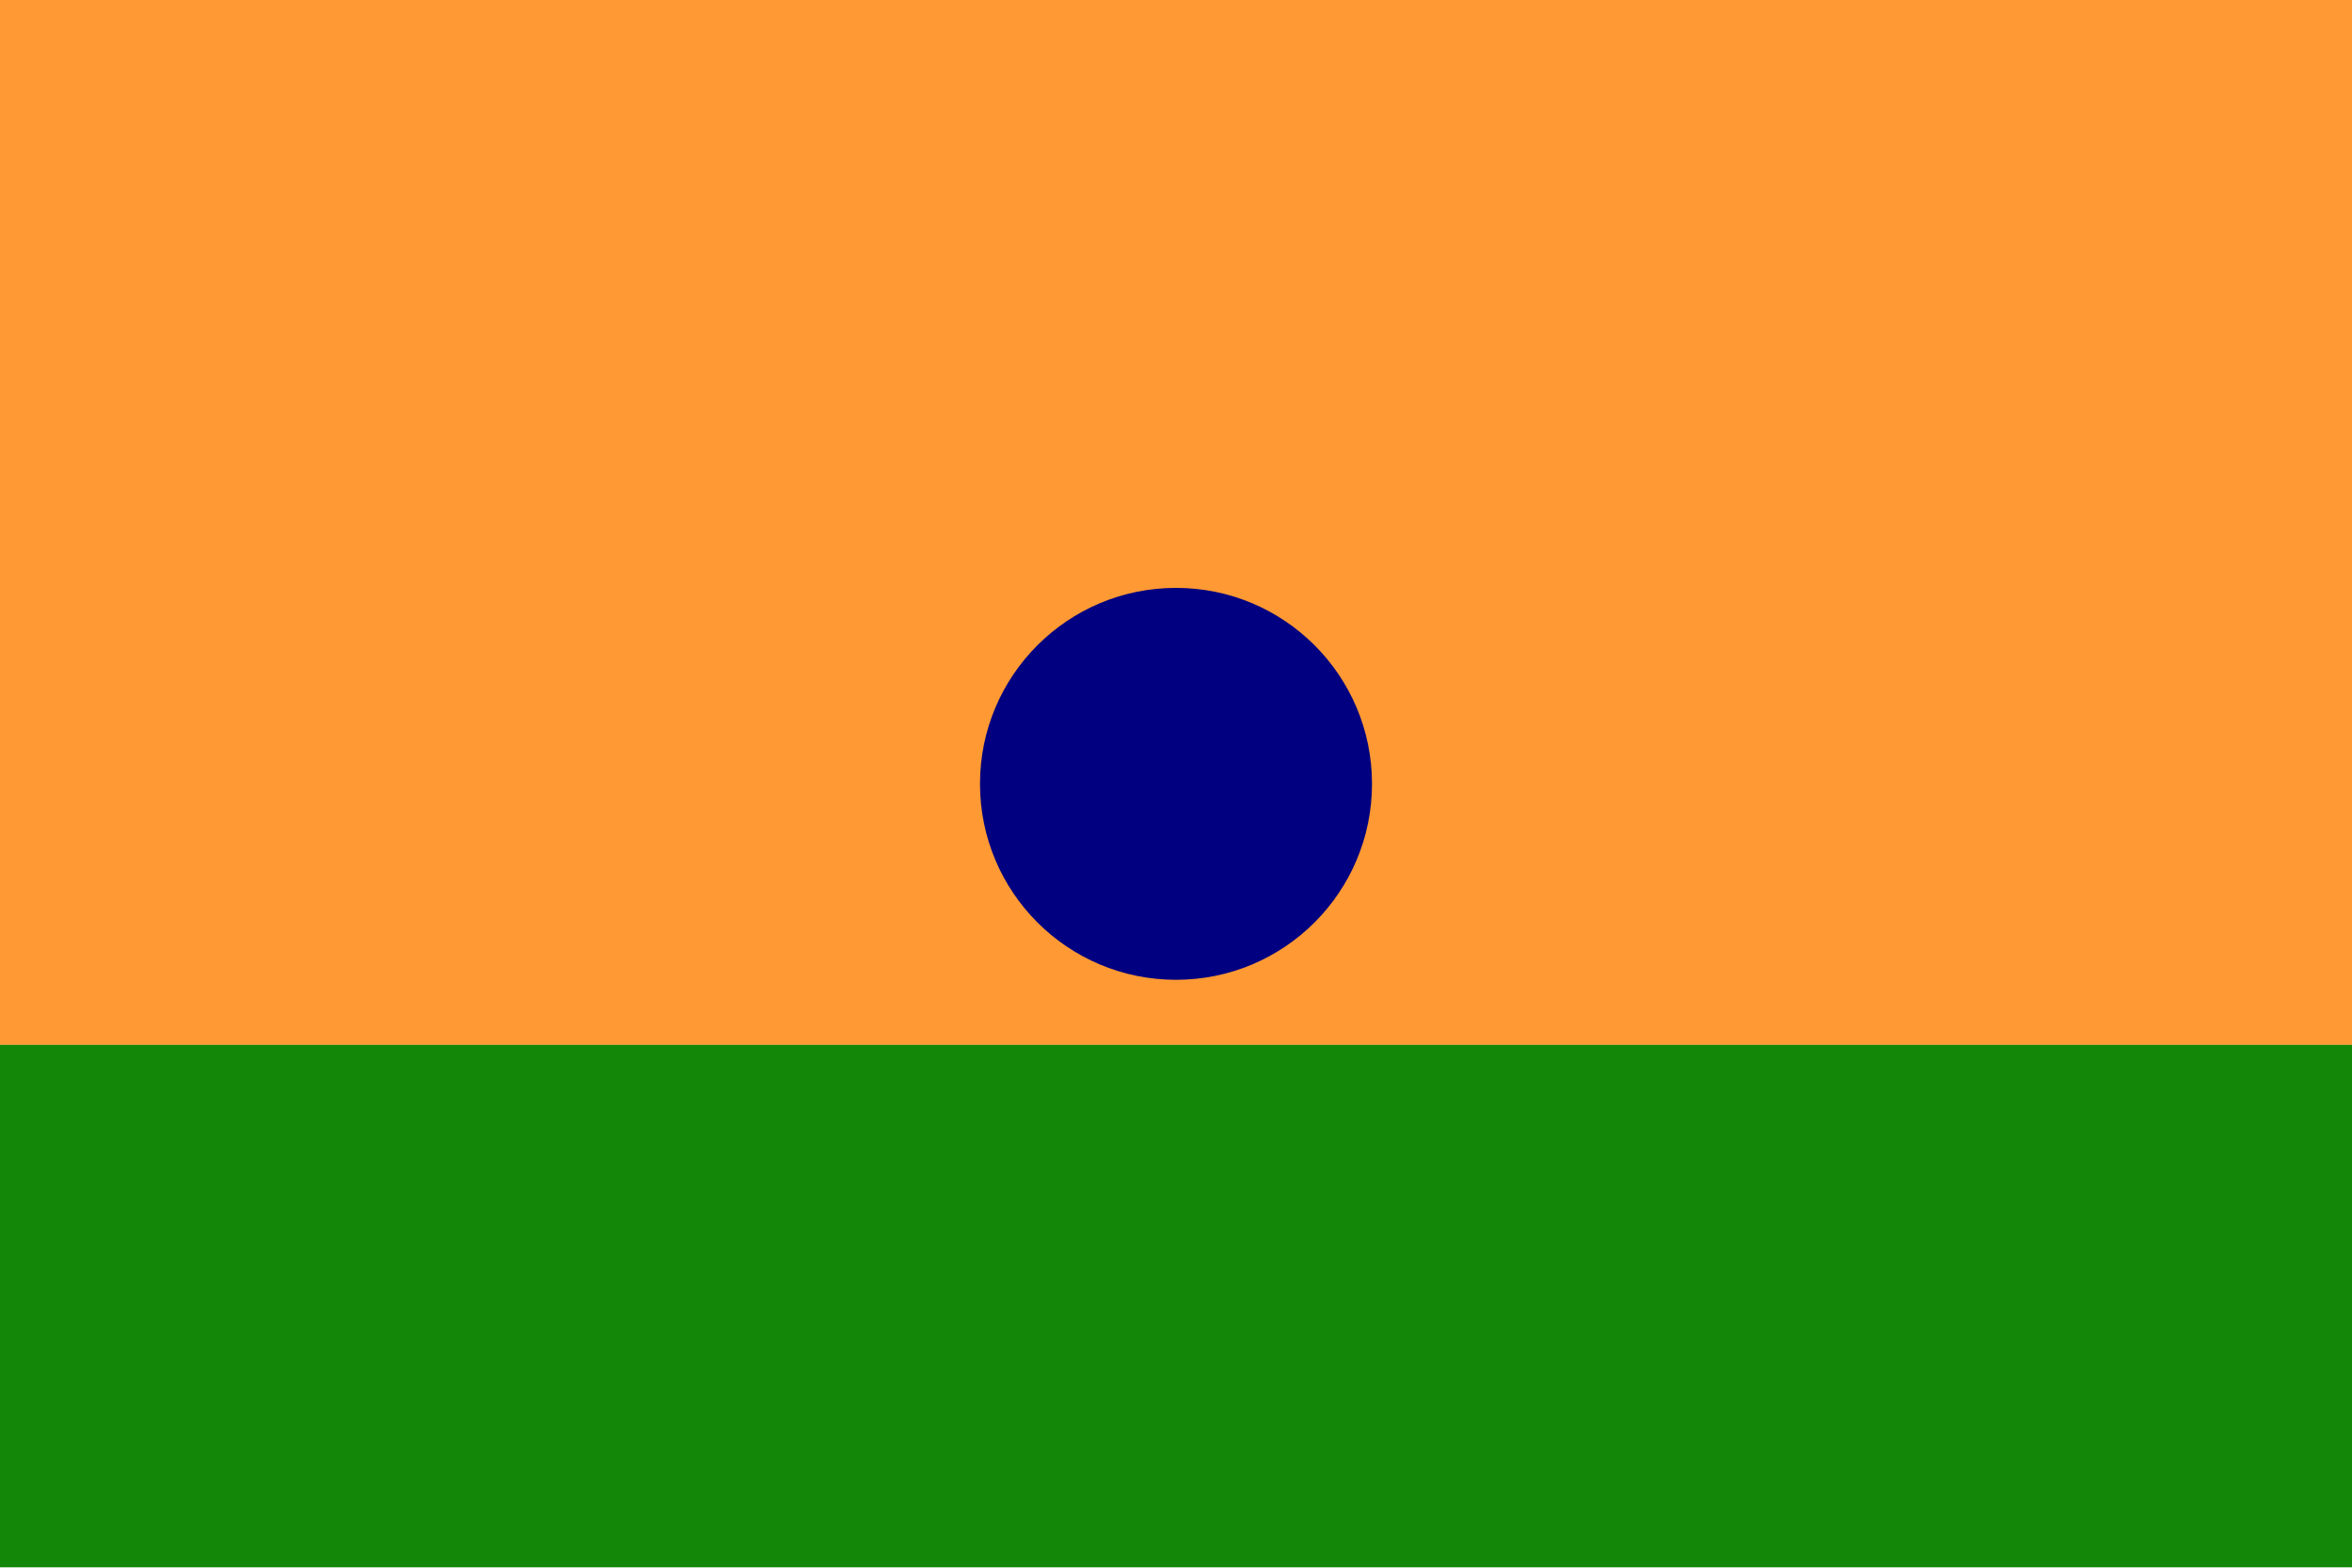
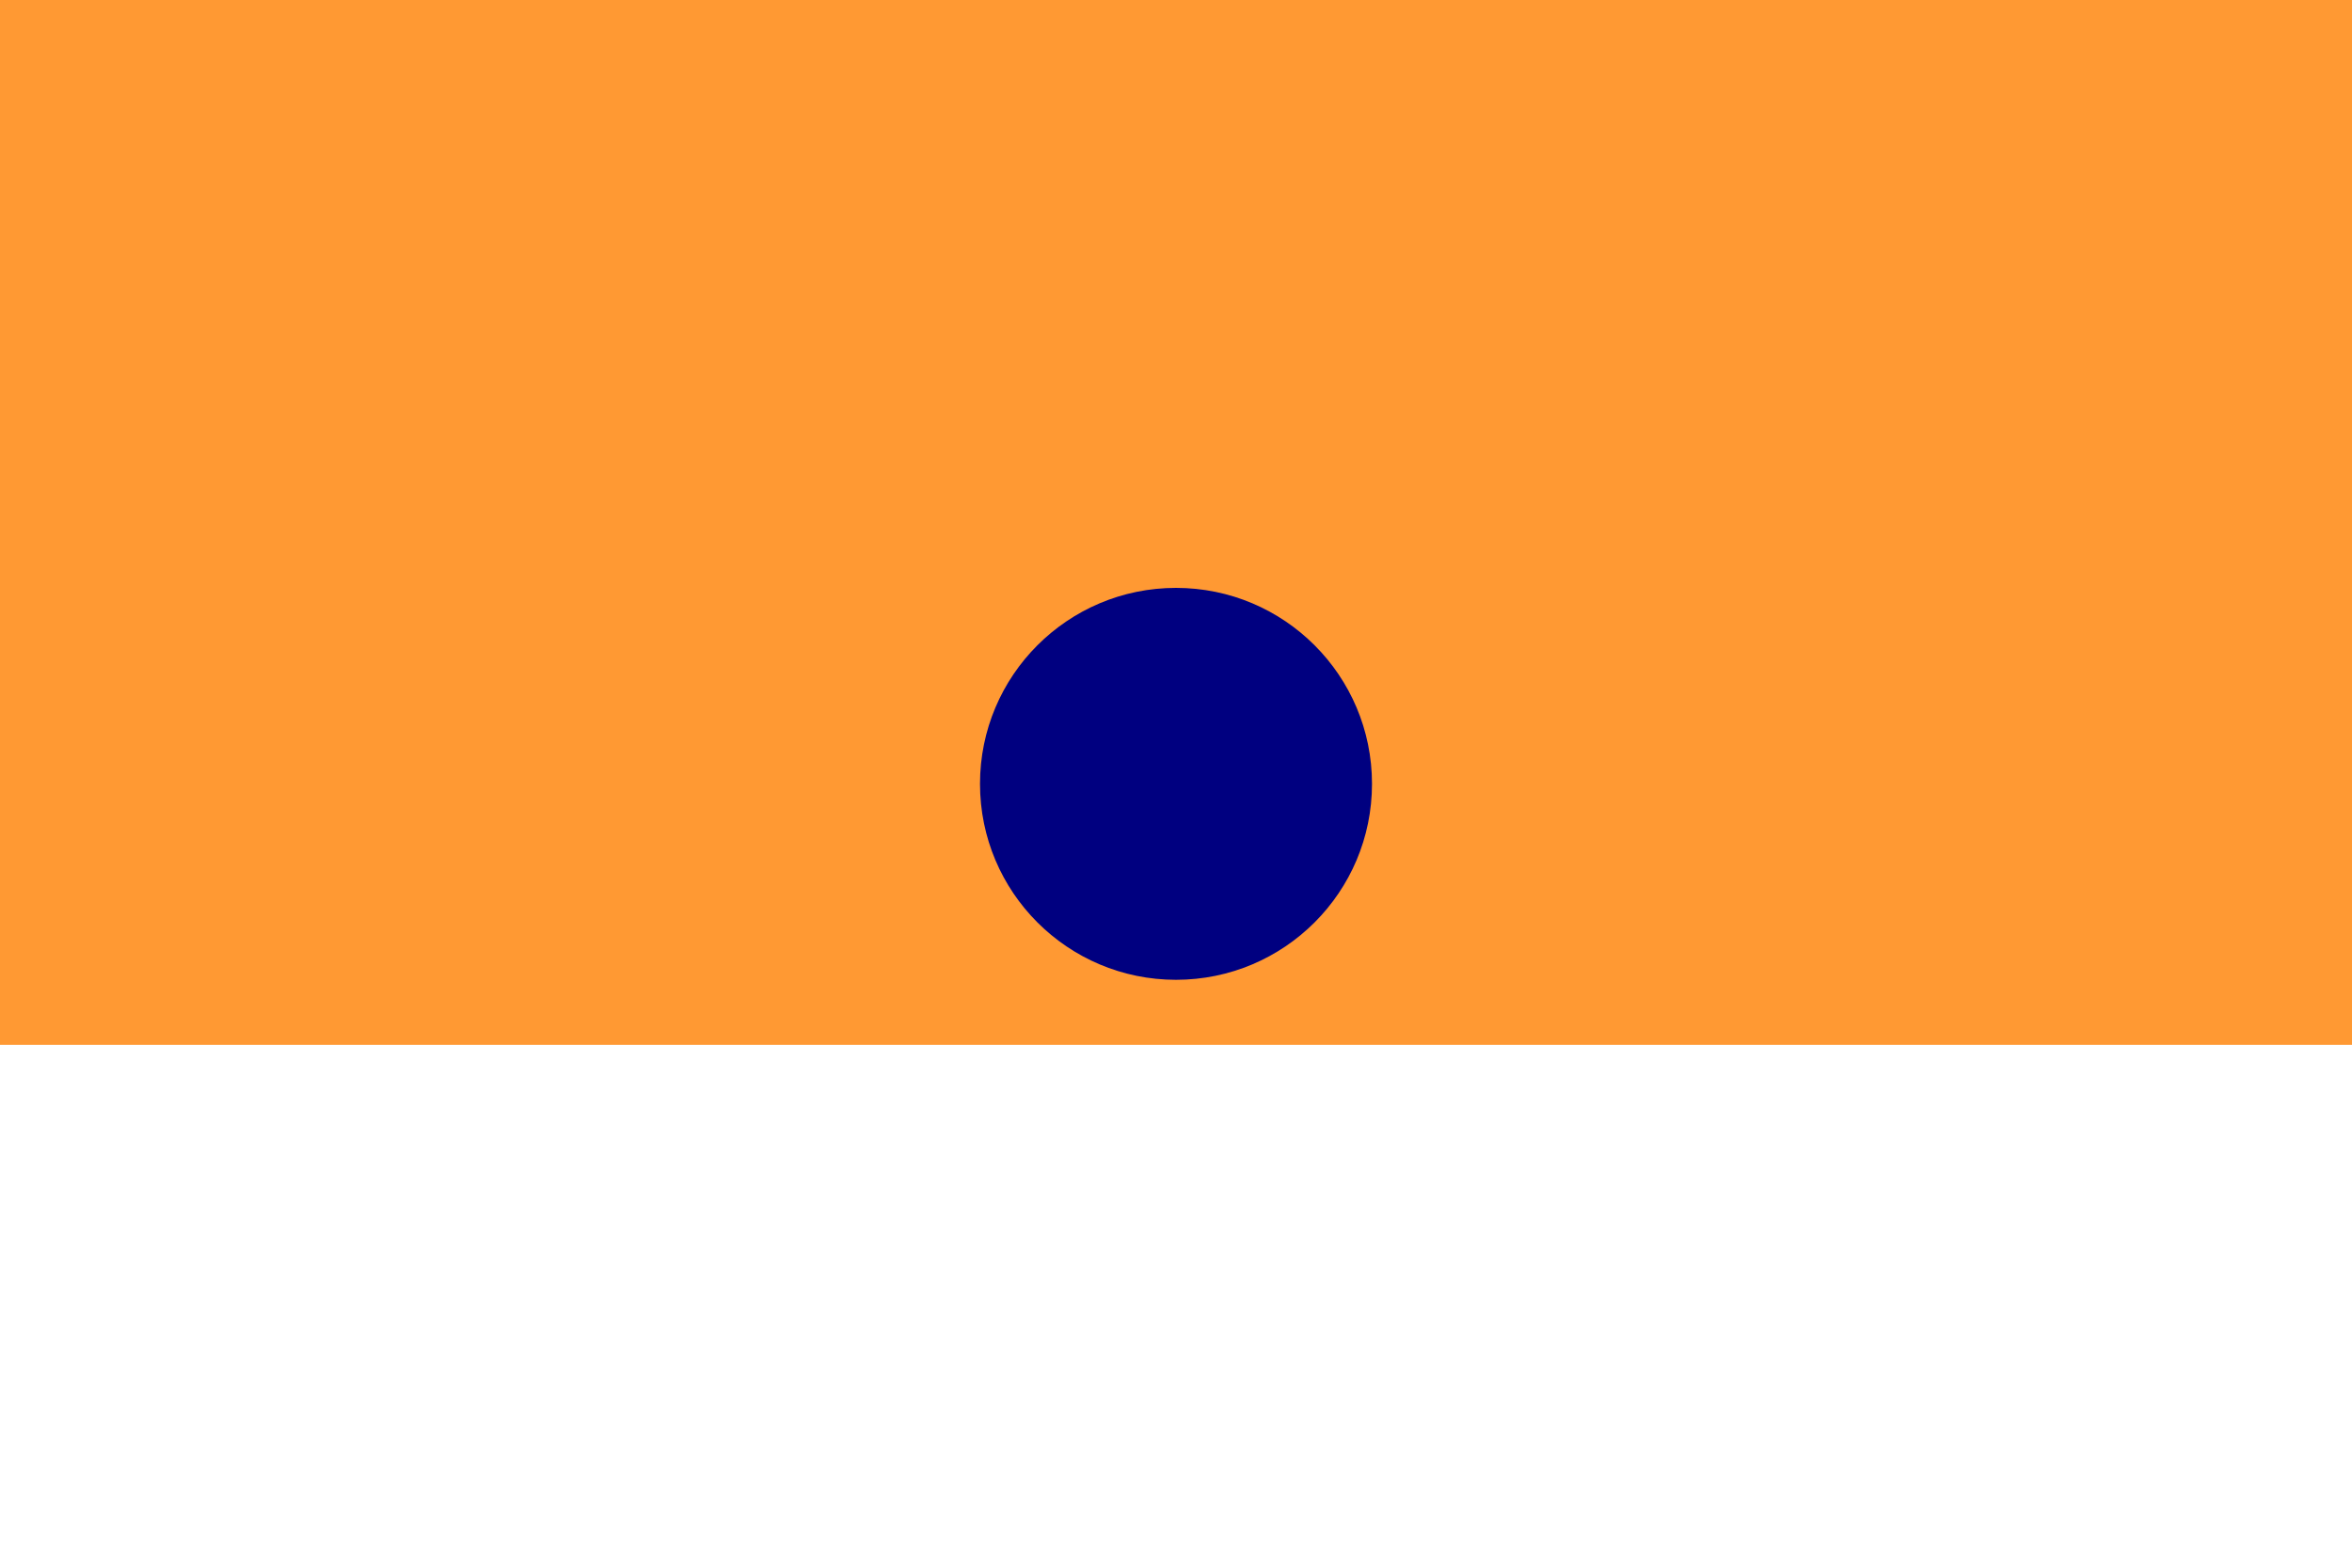
<svg xmlns="http://www.w3.org/2000/svg" viewBox="0 0 60 40">
-   <rect width="60" height="40" fill="white" />
  <rect width="60" height="26.66" y="0" fill="#FF9933" />
-   <rect width="60" height="13.33" y="26.66" fill="#138808" />
  <circle cx="30" cy="20" r="5" fill="#000080" />
</svg>